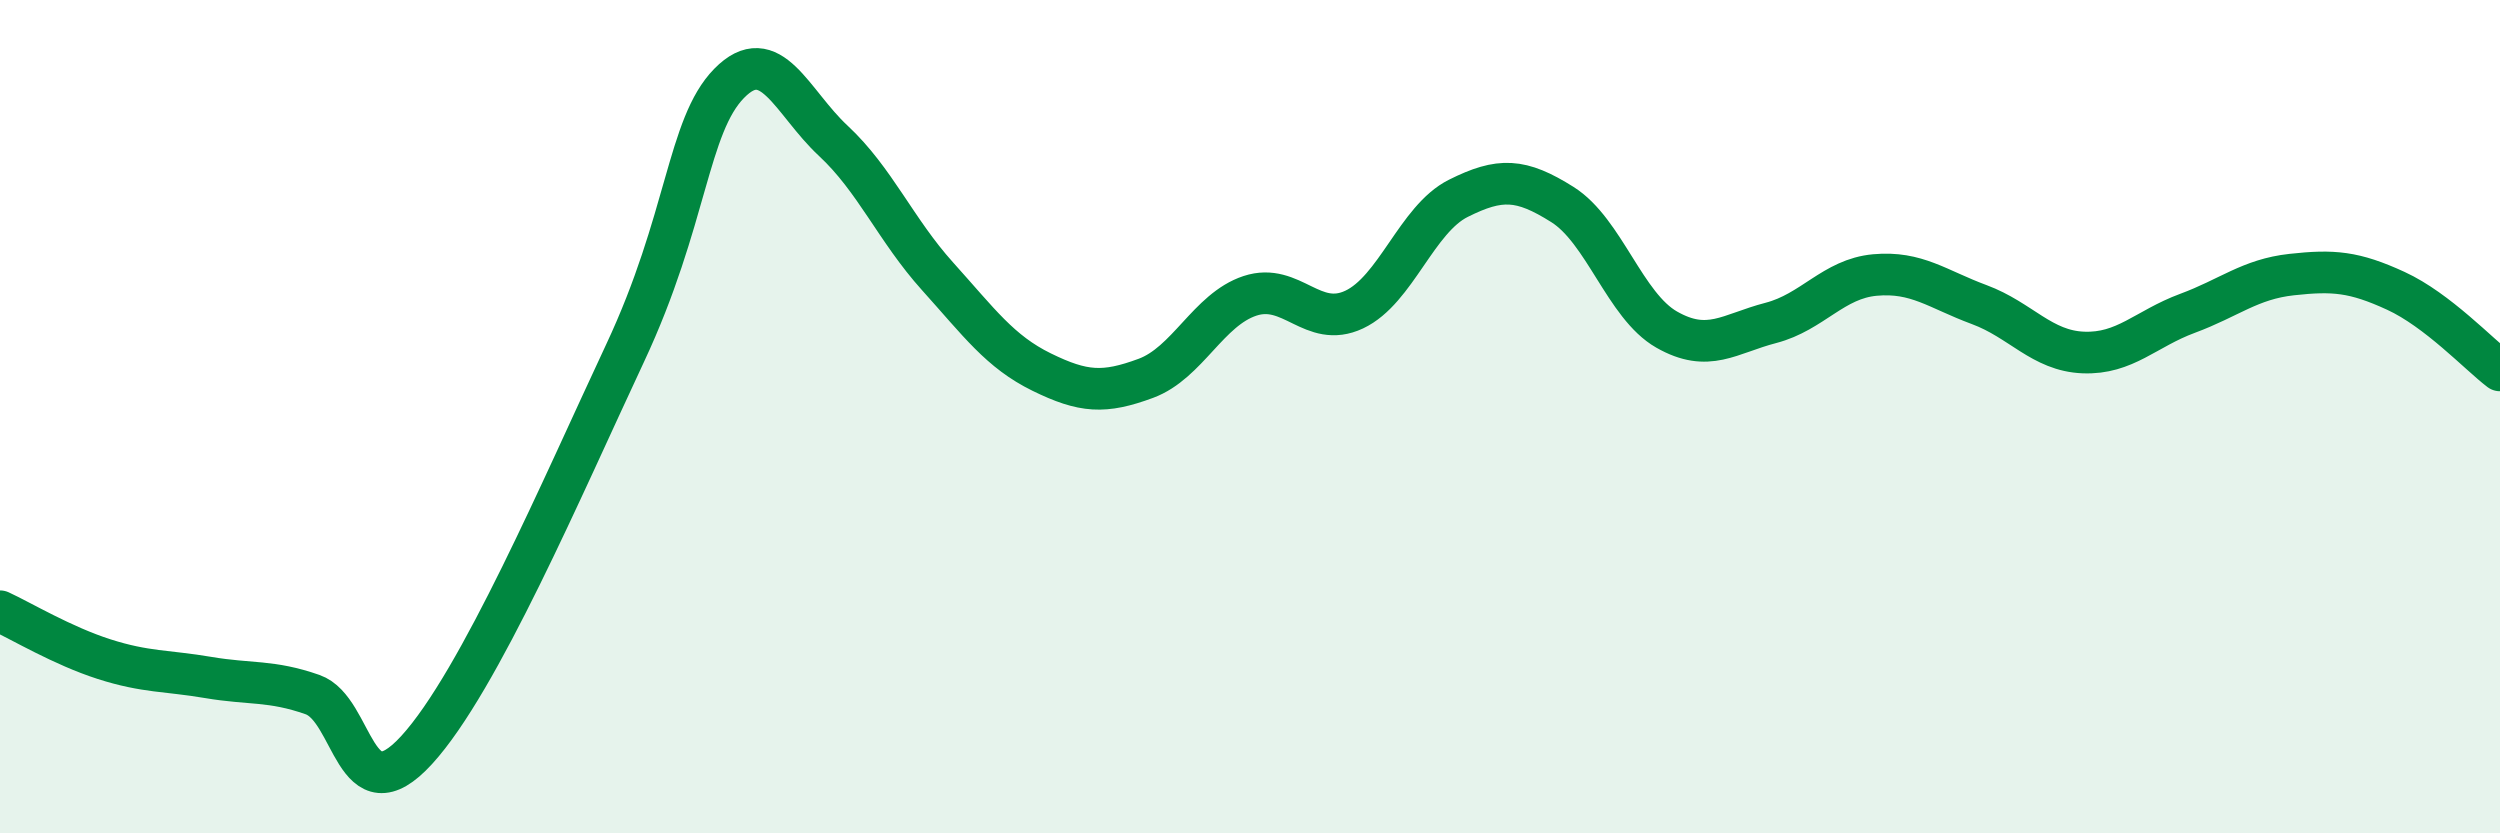
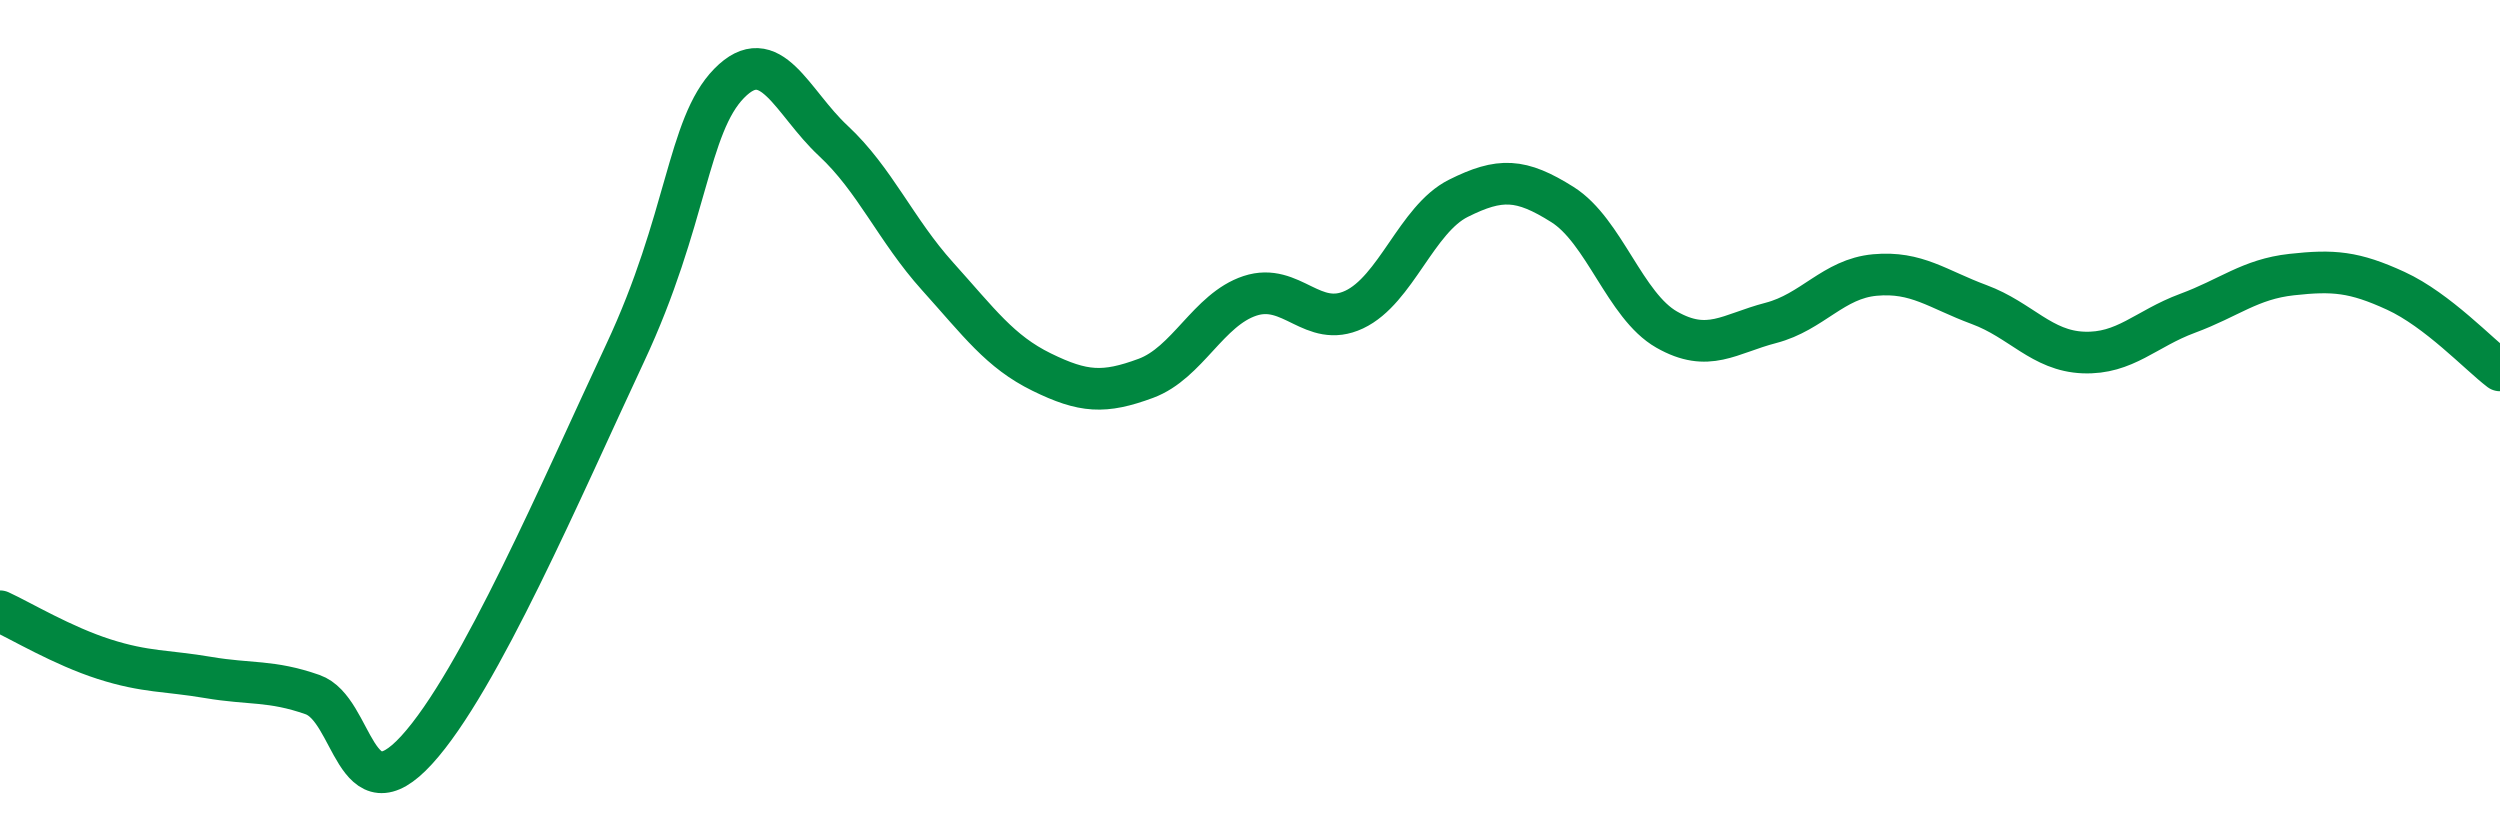
<svg xmlns="http://www.w3.org/2000/svg" width="60" height="20" viewBox="0 0 60 20">
-   <path d="M 0,14.67 C 0.5,14.9 1.5,15.5 2.5,15.82 C 3.5,16.14 4,16.09 5,16.26 C 6,16.43 6.5,16.32 7.5,16.67 C 8.5,17.02 8.5,19.64 10,18 C 11.5,16.36 13.5,11.68 15,8.48 C 16.5,5.28 16.5,3.02 17.5,2 C 18.5,0.98 19,2.45 20,3.38 C 21,4.31 21.5,5.52 22.5,6.63 C 23.5,7.74 24,8.44 25,8.93 C 26,9.42 26.5,9.45 27.5,9.08 C 28.5,8.71 29,7.43 30,7.1 C 31,6.77 31.5,7.9 32.5,7.43 C 33.5,6.96 34,5.26 35,4.76 C 36,4.26 36.5,4.28 37.5,4.91 C 38.5,5.54 39,7.34 40,7.91 C 41,8.48 41.5,8.01 42.5,7.75 C 43.5,7.49 44,6.69 45,6.6 C 46,6.51 46.5,6.94 47.5,7.31 C 48.5,7.68 49,8.42 50,8.46 C 51,8.5 51.5,7.89 52.5,7.52 C 53.5,7.15 54,6.7 55,6.59 C 56,6.48 56.5,6.52 57.5,6.98 C 58.5,7.44 59.5,8.51 60,8.89L60 20L0 20Z" fill="#008740" opacity="0.1" stroke-linecap="round" stroke-linejoin="round" />
  <path d="M 0,14.67 C 0.5,14.9 1.5,15.5 2.5,15.82 C 3.5,16.14 4,16.09 5,16.26 C 6,16.43 6.5,16.32 7.5,16.67 C 8.5,17.02 8.5,19.64 10,18 C 11.5,16.36 13.5,11.68 15,8.48 C 16.5,5.28 16.5,3.02 17.5,2 C 18.5,0.98 19,2.45 20,3.38 C 21,4.31 21.5,5.52 22.5,6.63 C 23.5,7.74 24,8.44 25,8.93 C 26,9.42 26.5,9.45 27.5,9.08 C 28.5,8.71 29,7.43 30,7.1 C 31,6.77 31.5,7.9 32.5,7.43 C 33.5,6.96 34,5.26 35,4.76 C 36,4.26 36.5,4.28 37.5,4.91 C 38.5,5.54 39,7.34 40,7.91 C 41,8.48 41.5,8.01 42.5,7.75 C 43.5,7.49 44,6.69 45,6.6 C 46,6.51 46.5,6.94 47.5,7.31 C 48.5,7.68 49,8.42 50,8.46 C 51,8.5 51.5,7.89 52.5,7.52 C 53.5,7.15 54,6.7 55,6.59 C 56,6.48 56.5,6.52 57.5,6.98 C 58.5,7.44 59.5,8.51 60,8.89" stroke="#008740" stroke-width="1" fill="none" stroke-linecap="round" stroke-linejoin="round" />
</svg>